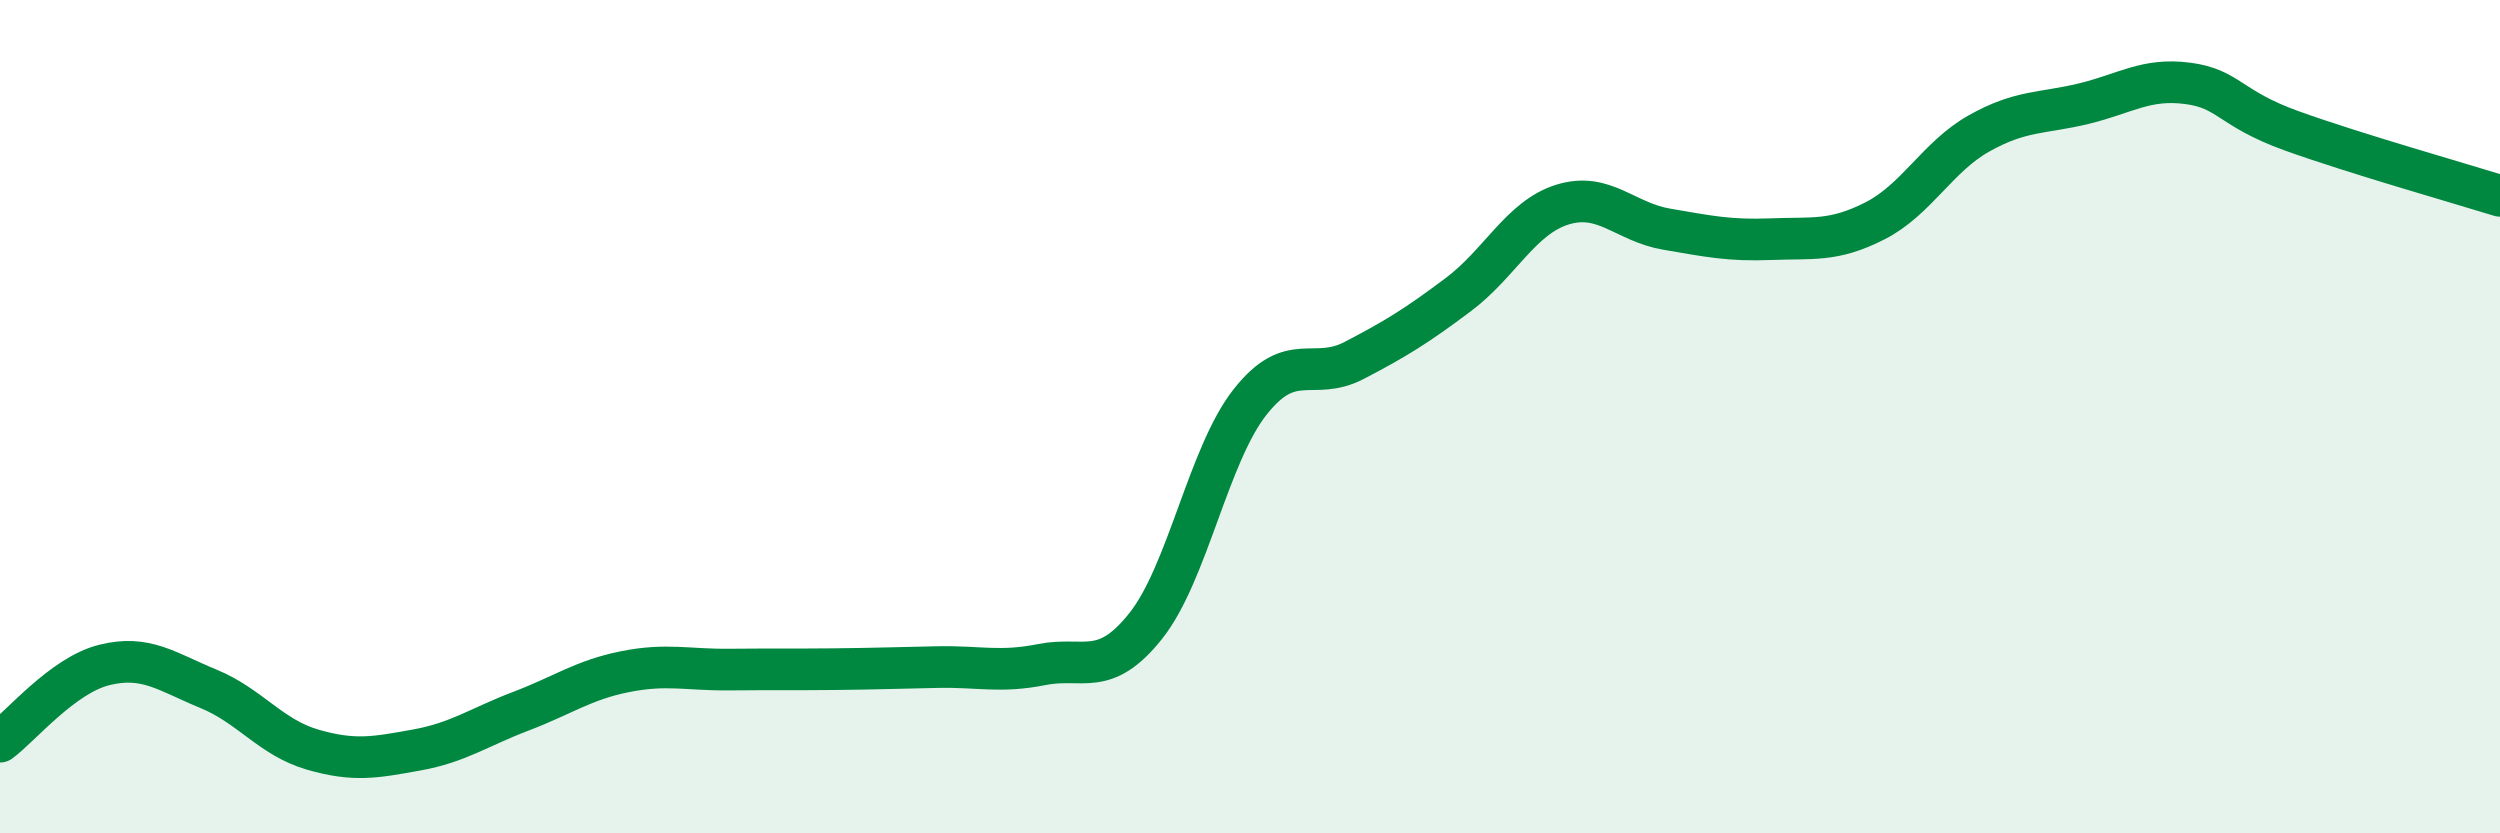
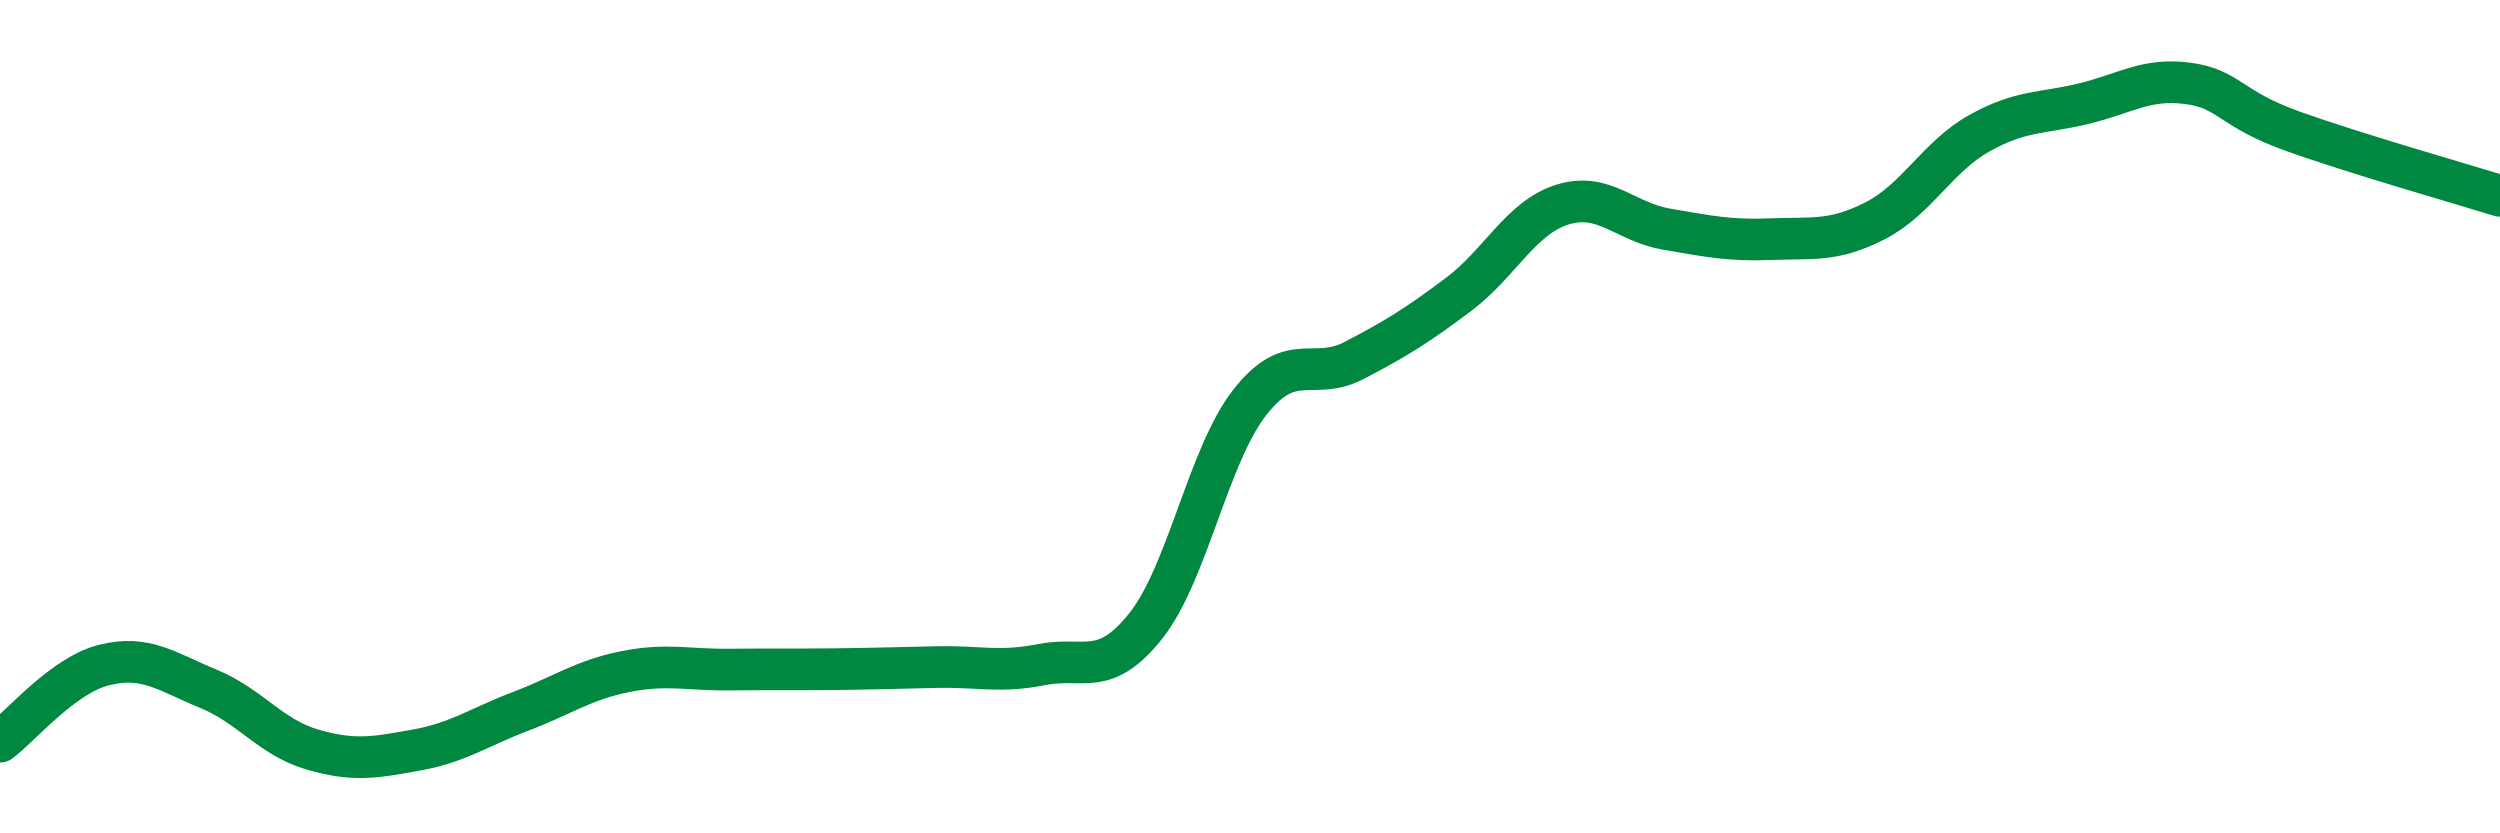
<svg xmlns="http://www.w3.org/2000/svg" width="60" height="20" viewBox="0 0 60 20">
-   <path d="M 0,17.8 C 0.5,17.43 1.5,16.21 2.5,15.96 C 3.5,15.71 4,16.12 5,16.53 C 6,16.94 6.5,17.7 7.5,17.99 C 8.5,18.28 9,18.18 10,18 C 11,17.82 11.5,17.45 12.5,17.07 C 13.5,16.69 14,16.32 15,16.12 C 16,15.92 16.5,16.08 17.5,16.07 C 18.5,16.06 19,16.07 20,16.06 C 21,16.05 21.5,16.03 22.5,16.01 C 23.5,15.99 24,16.15 25,15.95 C 26,15.75 26.5,16.28 27.5,15.02 C 28.5,13.76 29,10.92 30,9.65 C 31,8.38 31.5,9.17 32.5,8.65 C 33.5,8.13 34,7.82 35,7.07 C 36,6.32 36.5,5.22 37.5,4.91 C 38.5,4.6 39,5.33 40,5.5 C 41,5.67 41.5,5.78 42.5,5.74 C 43.5,5.7 44,5.81 45,5.3 C 46,4.79 46.5,3.76 47.5,3.2 C 48.5,2.64 49,2.73 50,2.49 C 51,2.25 51.5,1.87 52.5,2 C 53.5,2.13 53.5,2.6 55,3.14 C 56.5,3.68 59,4.39 60,4.7L60 20L0 20Z" fill="#008740" opacity="0.1" stroke-linecap="round" stroke-linejoin="round" />
  <path d="M 0,17.8 C 0.5,17.43 1.5,16.21 2.5,15.96 C 3.5,15.71 4,16.12 5,16.53 C 6,16.94 6.5,17.7 7.5,17.99 C 8.5,18.28 9,18.18 10,18 C 11,17.82 11.5,17.45 12.5,17.07 C 13.5,16.69 14,16.32 15,16.12 C 16,15.92 16.5,16.08 17.5,16.07 C 18.5,16.06 19,16.07 20,16.06 C 21,16.05 21.5,16.03 22.5,16.01 C 23.5,15.99 24,16.15 25,15.95 C 26,15.75 26.5,16.28 27.5,15.02 C 28.5,13.76 29,10.92 30,9.65 C 31,8.38 31.5,9.17 32.5,8.65 C 33.5,8.13 34,7.82 35,7.07 C 36,6.32 36.5,5.22 37.5,4.91 C 38.5,4.6 39,5.33 40,5.5 C 41,5.67 41.5,5.78 42.5,5.74 C 43.5,5.7 44,5.81 45,5.3 C 46,4.79 46.5,3.76 47.5,3.2 C 48.5,2.64 49,2.73 50,2.49 C 51,2.25 51.5,1.87 52.5,2 C 53.5,2.13 53.5,2.6 55,3.14 C 56.5,3.68 59,4.39 60,4.7" stroke="#008740" stroke-width="1" fill="none" stroke-linecap="round" stroke-linejoin="round" />
</svg>